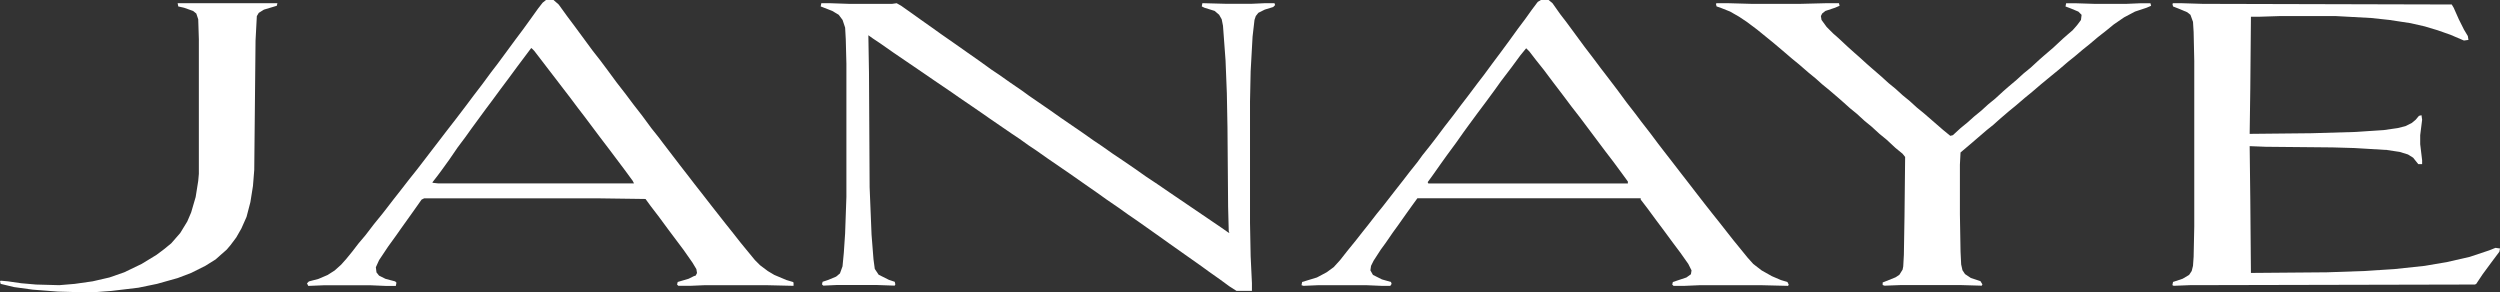
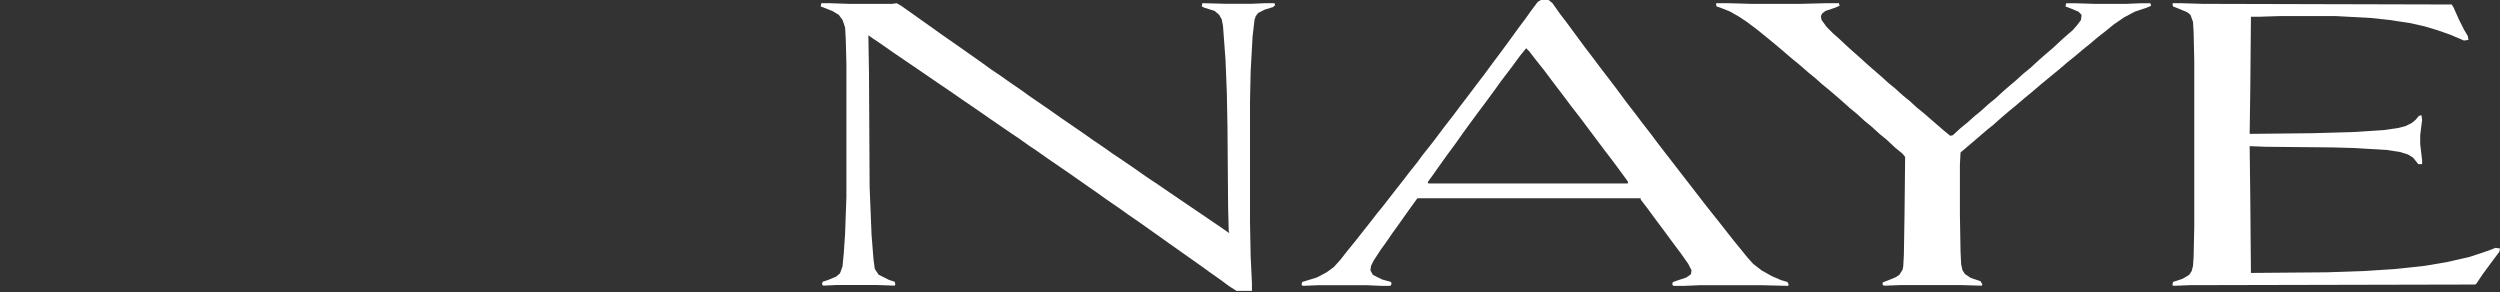
<svg xmlns="http://www.w3.org/2000/svg" id="Layer_2" viewBox="0 0 1024.1 119.71">
  <rect x="0" y="0" width="1024.1" height="119.71" fill="#333333" stroke="none" />
  <defs>
    <style>.cls-1{fill:#fff;}</style>
  </defs>
  <g id="Layer_1-2">
    <path class="cls-1" d="M336.45,1.32h3.69l7.65.26h17.67l1.85-.26,1.85,1.05,4.48,3.16,3.69,2.64,4.48,3.16,3.69,2.64,6.06,4.22,4.48,3.16,5.27,3.69,4.75,3.43,3.16,2.11,4.48,3.16,5.01,3.43,2.9,2.11,8.44,5.8,4.48,3.16,9.23,6.33,4.48,3.16,3.16,2.11,4.48,3.16,3.16,2.11,5.8,3.96,4.48,3.16,4.75,3.16,5.01,3.43,7.38,5.01,13.97,9.49,2.64,1.85.53.26-.26-.79-.26-10.02-.26-32.43-.26-13.97-.53-13.45-1.05-14.24-.53-2.64-1.05-1.85-1.85-1.58-4.22-1.32-1.05-.53.26-1.32,9.76.26h10.28l5.8-.26h3.69l.26.79-.79.79-3.43,1.05-2.64,1.32-1.05,1.32-.53,1.58-.79,6.86-.79,14.24-.26,12.39v49.57l.26,13.71.53,11.07v3.16h-6.33l-2.9-1.85-3.96-2.9-4.48-3.16-2.9-2.11-13.45-9.49-3.69-2.64-8.96-6.33-4.22-2.9-3.69-2.64-5.01-3.43-3.69-2.64-6.06-4.22-5.27-3.69-9.23-6.33-4.48-3.16-3.16-2.11-3.69-2.64-3.16-2.11-9.23-6.33-2.64-1.85-4.22-2.9-5.8-3.96-2.64-1.85-7.38-5.01-4.22-2.9-12.39-8.44-5.27-3.69-3.16-2.11-1.85-1.32.26,15.56.26,46.67.79,19.51.79,10.02.53,3.96,1.58,2.37,4.22,2.11,2.37.79.26,1.05-.26.53-7.38-.26h-16.35l-5.54.26-.53-.53.26-1.05,2.37-.79,3.16-1.32,1.58-1.32,1.05-2.9.53-5.54.53-7.91.53-15.03V26.1l-.26-10.02-.26-4.75-1.05-3.16-1.58-2.11-2.64-1.58-4.75-1.85.26-1.32Z" />
-     <path class="cls-1" d="M223.59,0h3.16l2.11,1.85,3.43,4.75,3.16,4.22,7.38,10.02,2.9,3.69,3.16,4.22,3.69,5.01,3.69,4.75,3.16,4.22,3.69,4.75,3.69,5.01,3.16,3.96,1.58,2.11,6.86,8.96,3.69,4.75,2.64,3.43,2.9,3.69,3.69,4.75,5.8,7.38,3.16,3.96,2.9,3.69,2.37,2.9,3.69,4.48,2.11,2.11,3.16,2.37,2.64,1.58,5.01,2.11,2.64.79.26.26v1.32l-11.07-.26h-25.31l-6.06.26h-4.75l-.53-.53.26-1.05,4.48-1.32,2.11-1.05.79-.26.53-1.05-.26-1.58-1.58-2.64-3.69-5.27-6.33-8.44-3.69-5.01-3.43-4.48-2.11-2.9-18.98-.26h-71.72l-1.05.53-3.16,4.48-5.27,7.38-1.85,2.64-3.43,4.75-3.69,5.54-1.32,2.9.26,2.11,1.05,1.32,2.64,1.32,3.96,1.05.53.53-.26,1.32h-4.22l-6.06-.26h-19.25l-6.33.26-.53-1.05.79-.79,3.96-1.05,3.69-1.58,2.9-1.85,2.64-2.37,2.11-2.37,2.37-2.9,2.64-3.43,2.9-3.43,3.43-4.48,3.43-4.22,1.85-2.37,2.64-3.43,2.9-3.69,3.69-4.75,3.16-3.96,2.64-3.43,3.43-4.48,2.64-3.43,3.43-4.48,3.69-4.75,4.22-5.54,3.16-4.22,3.43-4.48,3.69-5.01,2.64-3.43,7.38-10.02,3.16-4.22,3.43-4.75,2.64-3.69,1.85-2.37,1.32-1.05ZM217.53,19.78l-5.54,7.38-3.69,5.01-3.16,4.22-3.69,5.01-2.37,3.16-5.8,7.91-2.64,3.69-3.16,4.22-3.43,5.01-3.43,4.75-1.58,2.11-1.85,2.37v.26l2.37.26h80.16l-.53-1.05-2.9-3.96-6.33-8.44-4.22-5.54-6.33-8.44-2.64-3.43-3.16-4.22-2.64-3.43-3.43-4.48-2.64-3.43-3.43-4.48-2.64-3.43-1.05-1.05h-.26Z" />
    <path class="cls-1" d="M631.23,0h3.16l1.58,1.32,3.16,4.48,2.64,3.43,7.38,10.02,3.43,4.48,3.16,4.22,2.64,3.43,4.22,5.54,3.69,5.01,3.69,4.75,2.37,3.16,3.69,4.75,3.16,4.22,2.64,3.43,3.69,4.75,2.64,3.43,3.69,4.75,2.64,3.43,3.69,4.75,2.9,3.69,3.16,3.96,5.8,7.38,2.37,2.9,3.43,4.22,2.37,2.64,3.43,2.64,4.22,2.37,3.69,1.58,2.64.79.53,1.05-.26.53-10.55-.26h-25.84l-6.06.26h-4.48l-.53-.53.26-1.05,5.54-1.85,1.85-1.32.26-1.58-1.32-2.64-3.16-4.48-3.16-4.22-3.69-5.01-3.16-4.22-3.69-5.01-2.64-3.43v-.53h-91.49l-2.11,2.9-2.64,3.69-3.16,4.48-2.11,2.9-2.9,4.22-2.11,2.9-2.9,4.48-1.05,2.11-.26,1.85,1.05,1.85,3.69,1.85,3.69,1.05.26.79-.53.79h-3.69l-6.06-.26h-19.78l-6.06.26-.79-.26.26-1.32,6.06-1.85,3.96-2.11,2.9-2.11,2.64-2.9,2.9-3.69,3.43-4.22,2.9-3.69,2.11-2.64,3.69-4.75,2.37-2.9,5.54-7.12,2.9-3.69,2.64-3.43,3.16-3.96,2.11-2.9,3.16-3.96,2.64-3.43,3.16-4.22,3.69-4.75,3.16-4.22,2.64-3.43,3.96-5.27,2.64-3.43,3.69-5.01,3.16-4.22,3.69-5.01,3.43-4.75,3.16-4.22,2.64-3.69,2.37-3.16,1.32-.79ZM625.17,19.78l-2.37,2.9-3.69,5.01-4.22,5.54-2.64,3.69-3.69,5.01-3.16,4.22-3.69,5.01-2.11,2.9-3.16,4.48-3.69,5.01-2.64,3.69-3.16,4.48-2.11,2.9.26.53h81.74v-.79l-2.11-2.9-3.69-5.01-3.43-4.48-10.28-13.71-3.69-4.75-3.16-4.22-4.22-5.54-3.96-5.27-3.16-3.96-2.64-3.43-1.32-1.32Z" />
    <path class="cls-1" d="M890.16,1.32h3.69l8.44.26,102.04.26.79,1.32,2.11,4.75,2.11,4.22,1.58,2.64.26,1.58-1.85.26-5.54-2.37-5.27-1.85-5.27-1.58-5.8-1.32-8.7-1.32-7.38-.79-14.5-.79h-22.94l-8.17.26h-3.69l-.26,29.27-.26,18.72,25.31-.26,18.19-.53,11.6-.79,5.54-.79,3.16-.79,2.64-1.32,1.58-1.32,1.32-1.58,1.05-.26.26,1.85-.79,6.33v3.69l.79,6.59v1.58h-1.58l-2.11-2.64-2.11-1.32-3.43-1.05-5.27-.79-13.18-.79-8.96-.26-27.42-.26-6.59-.26.26,21.62.26,30.32,31.11-.26,15.29-.53,12.39-.79,12.39-1.32,9.23-1.58,9.23-2.11,7.91-2.64,2.64-1.05,1.85.26-.26,1.32-3.16,4.22-3.69,5.01-2.64,3.96-.53.26-116.81.26-6.59.26-.53-.26.26-1.32,3.96-1.32,2.64-1.58,1.05-1.58.53-2.11.26-3.69.26-12.39V25.05l-.26-11.87-.26-4.22-1.05-2.9-1.32-1.05-3.16-1.32-2.64-1.05-.26-1.05.26-.26Z" />
    <path class="cls-1" d="M703.21,1.32h5.01l9.23.26h20.04l10.28-.26h5.54l.26,1.05-1.85.79-3.96,1.32-1.32,1.05-.53,1.05.26,1.58,2.11,2.9,2.64,2.64,2.11,1.85,3.96,3.69,2.64,2.37,2.11,1.85,2.9,2.64,2.11,1.85,3.96,3.43,2.9,2.64,2.9,2.37,2.9,2.64,2.9,2.37,2.9,2.64,2.9,2.37,7.91,6.86,2.9,2.37,1.05-.26,3.16-2.9,2.9-2.37,2.64-2.37,2.9-2.37,2.9-2.64,2.9-2.37,3.16-2.9,2.11-1.85,3.43-2.9,2.9-2.64,2.9-2.37,3.43-3.16,2.11-1.85,3.69-3.16,3.96-3.69,2.11-1.85,1.85-1.58,1.85-2.11,1.58-2.11.26-2.11-1.32-1.32-3.16-1.32-2.11-.79.26-1.32h3.69l8.17.26h12.66l6.06-.26h3.96l.26,1.05-1.85.79-4.75,1.58-4.48,2.37-4.22,2.9-2.9,2.37-3.69,2.9-3.43,2.9-2.64,2.11-3.43,2.9-2.64,2.11-3.69,3.16-2.9,2.37-4.48,3.69-3.69,3.16-2.9,2.37-3.69,3.16-2.9,2.37-3.69,3.16-2.64,2.37-2.64,2.11-7.38,6.33-3.43,2.9-.26,5.01v20.3l.26,15.29.26,5.27.53,2.37,1.05,1.58,2.37,1.58,3.96,1.32.79,1.32-.26.53-8.96-.26h-23.99l-6.86.26-.79-.26v-1.05l5.27-2.11,1.58-1.05,1.32-2.11.26-1.32.26-4.75.26-15.82.26-24.26-1.05-1.32-2.9-2.37-3.69-3.43-2.9-2.37-3.16-2.9-2.9-2.37-3.16-2.9-2.9-2.37-2.64-2.37-2.11-1.85-3.69-3.16-2.9-2.37-2.64-2.37-2.9-2.37-3.96-3.43-2.9-2.37-3.69-3.16-3.43-2.9-2.9-2.37-4.22-3.43-4.22-3.16-3.16-2.11-3.69-2.11-3.96-1.58-1.58-.53-.26-1.05.26-.26Z" />
-     <path class="cls-1" d="M72.77,1.32h40.87l-.26,1.05-5.27,1.58-2.11,1.32-.79,1.32-.53,10.02-.53,53-.53,6.59-1.05,6.59-1.58,6.06-2.11,4.75-2.11,3.69-2.37,3.16-1.58,1.85-2.11,1.85-2.37,2.11-4.22,2.64-5.8,2.9-5.54,2.11-8.44,2.37-7.65,1.58-11.07,1.32-7.12.53h-5.27l-9.49-.26-10.28-.79-7.65-1.05-5.54-1.32-.26-1.05.26-.26,2.9.26,5.54.79,6.06.53,9.49.26,6.33-.53,7.38-1.05,6.86-1.58,6.06-2.11,7.12-3.43,6.06-3.69,3.16-2.37,2.9-2.37,3.69-4.22,2.9-4.75,1.58-3.69,1.85-6.33,1.05-6.59.26-2.9V16.08l-.26-8.17-.79-2.37-1.32-1.05-3.69-1.32-2.37-.53-.26-1.32Z" />
  </g>
</svg>